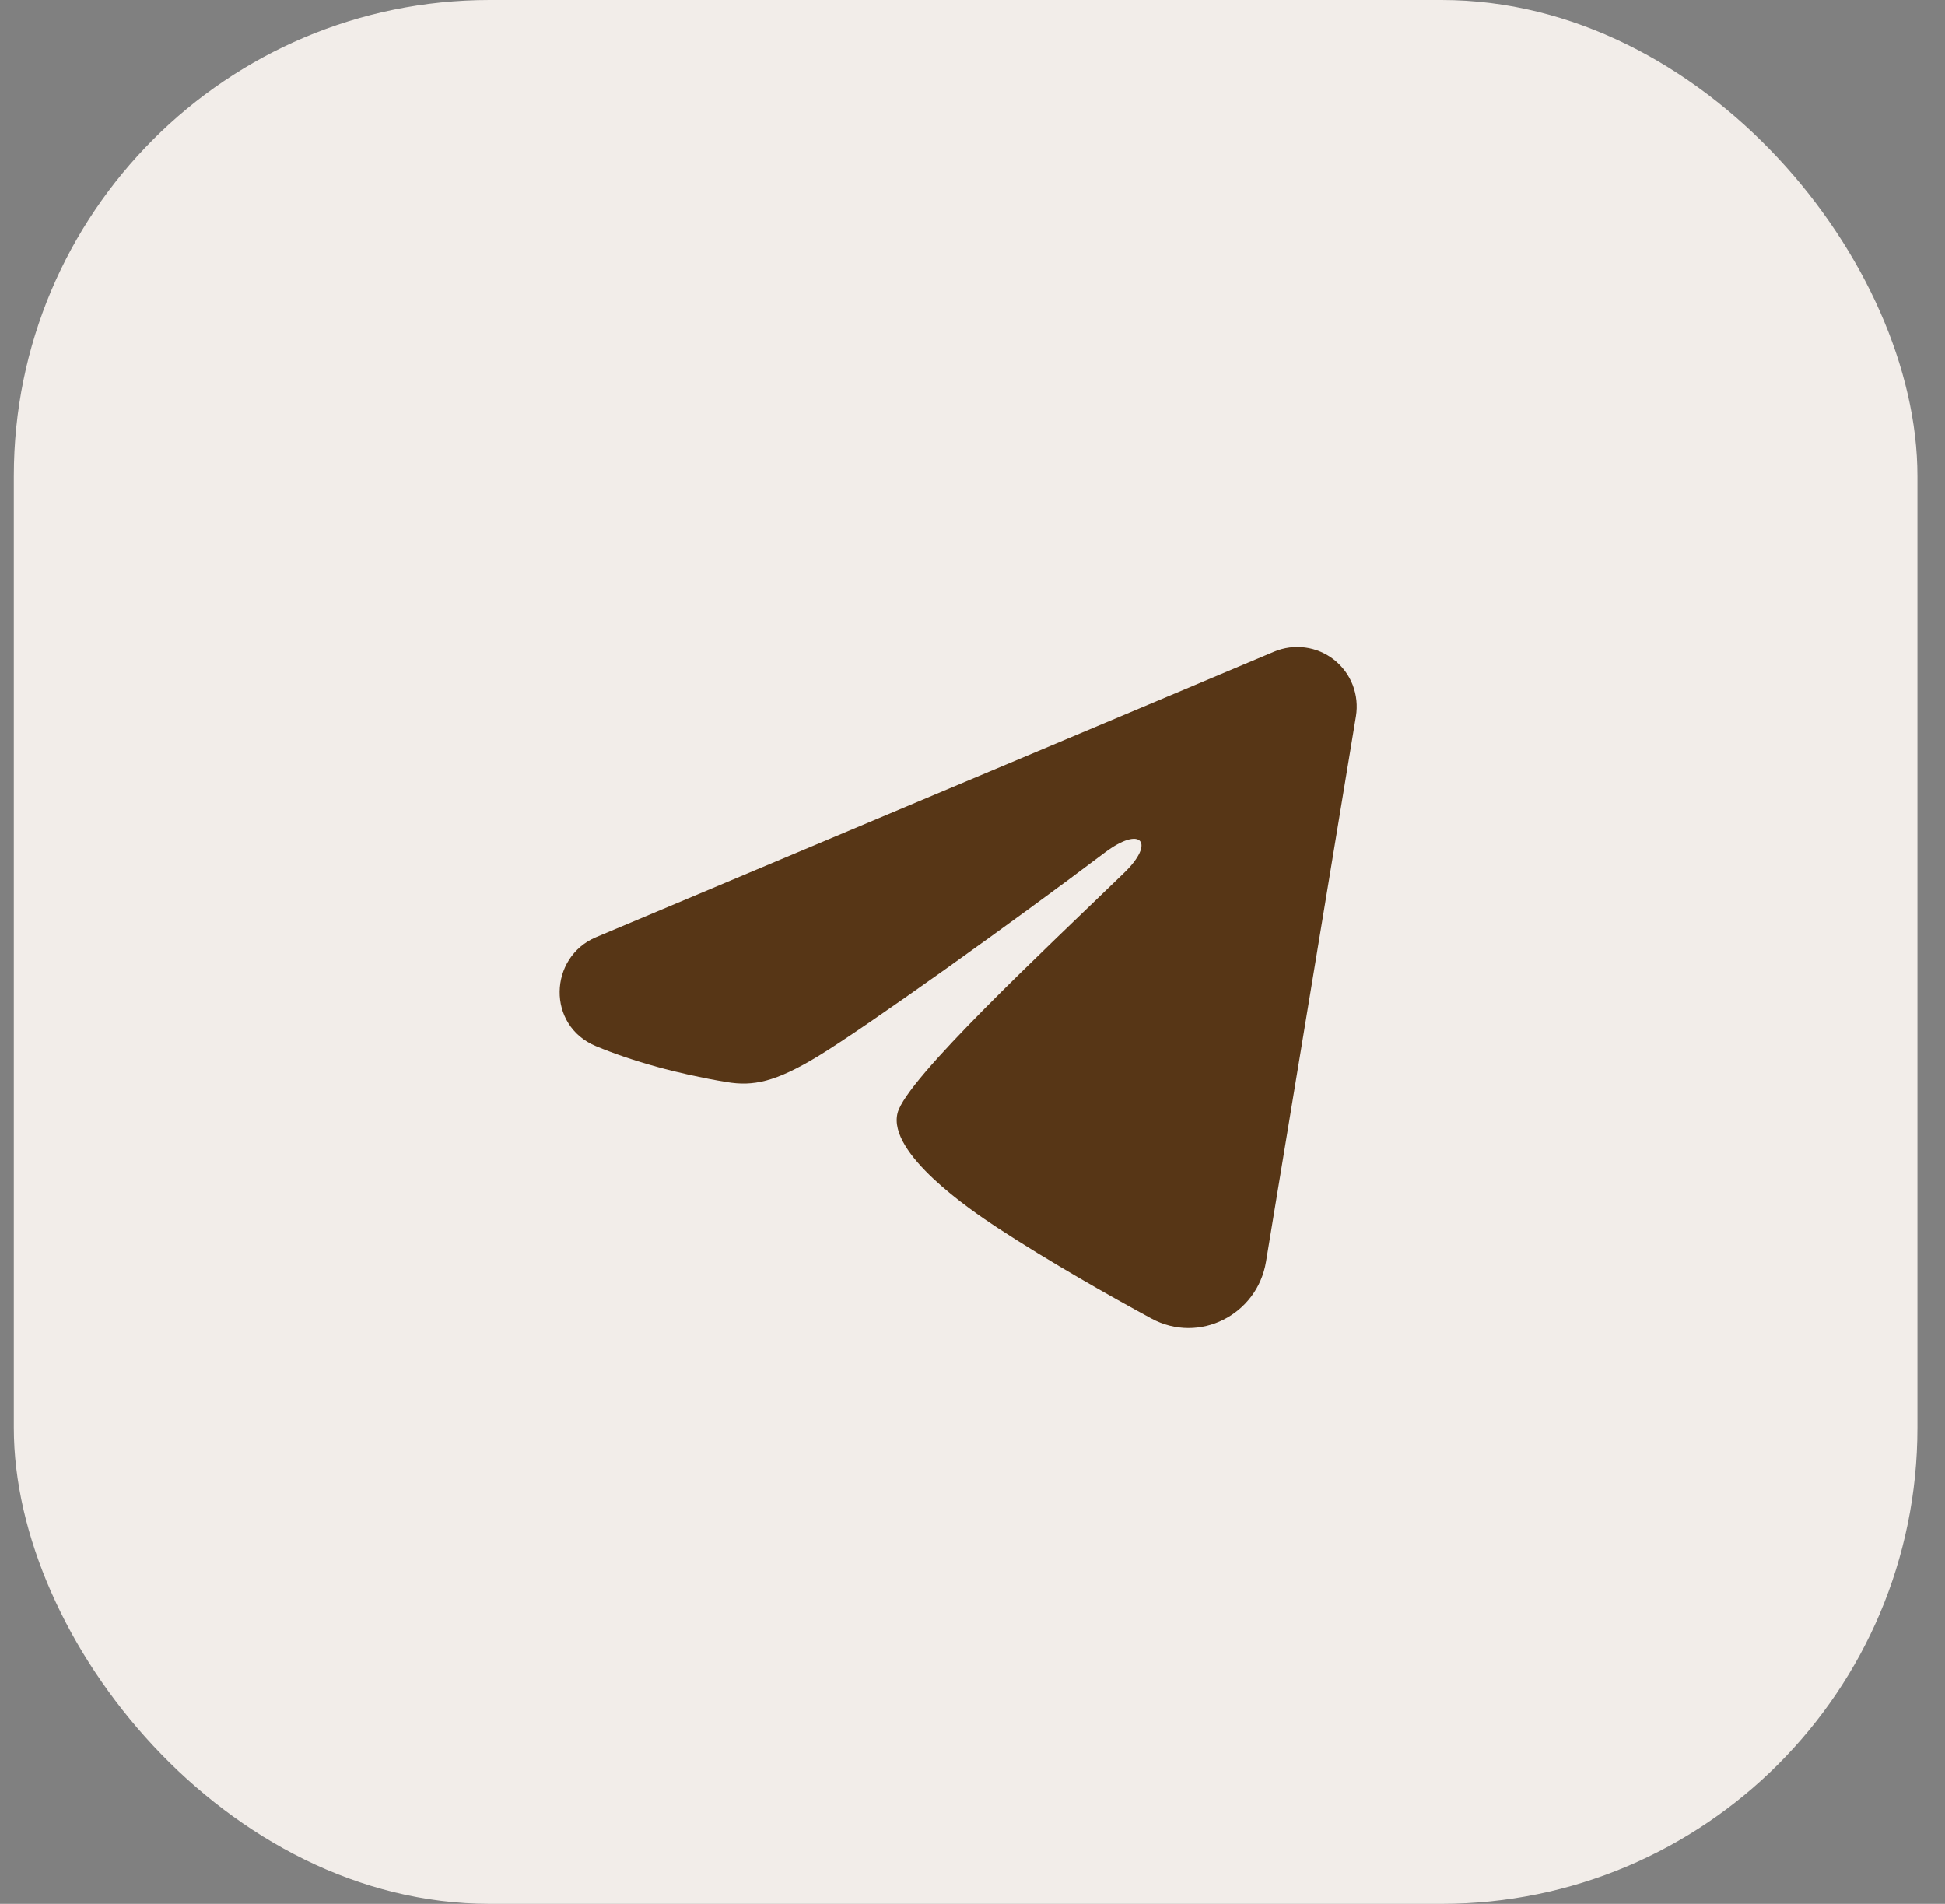
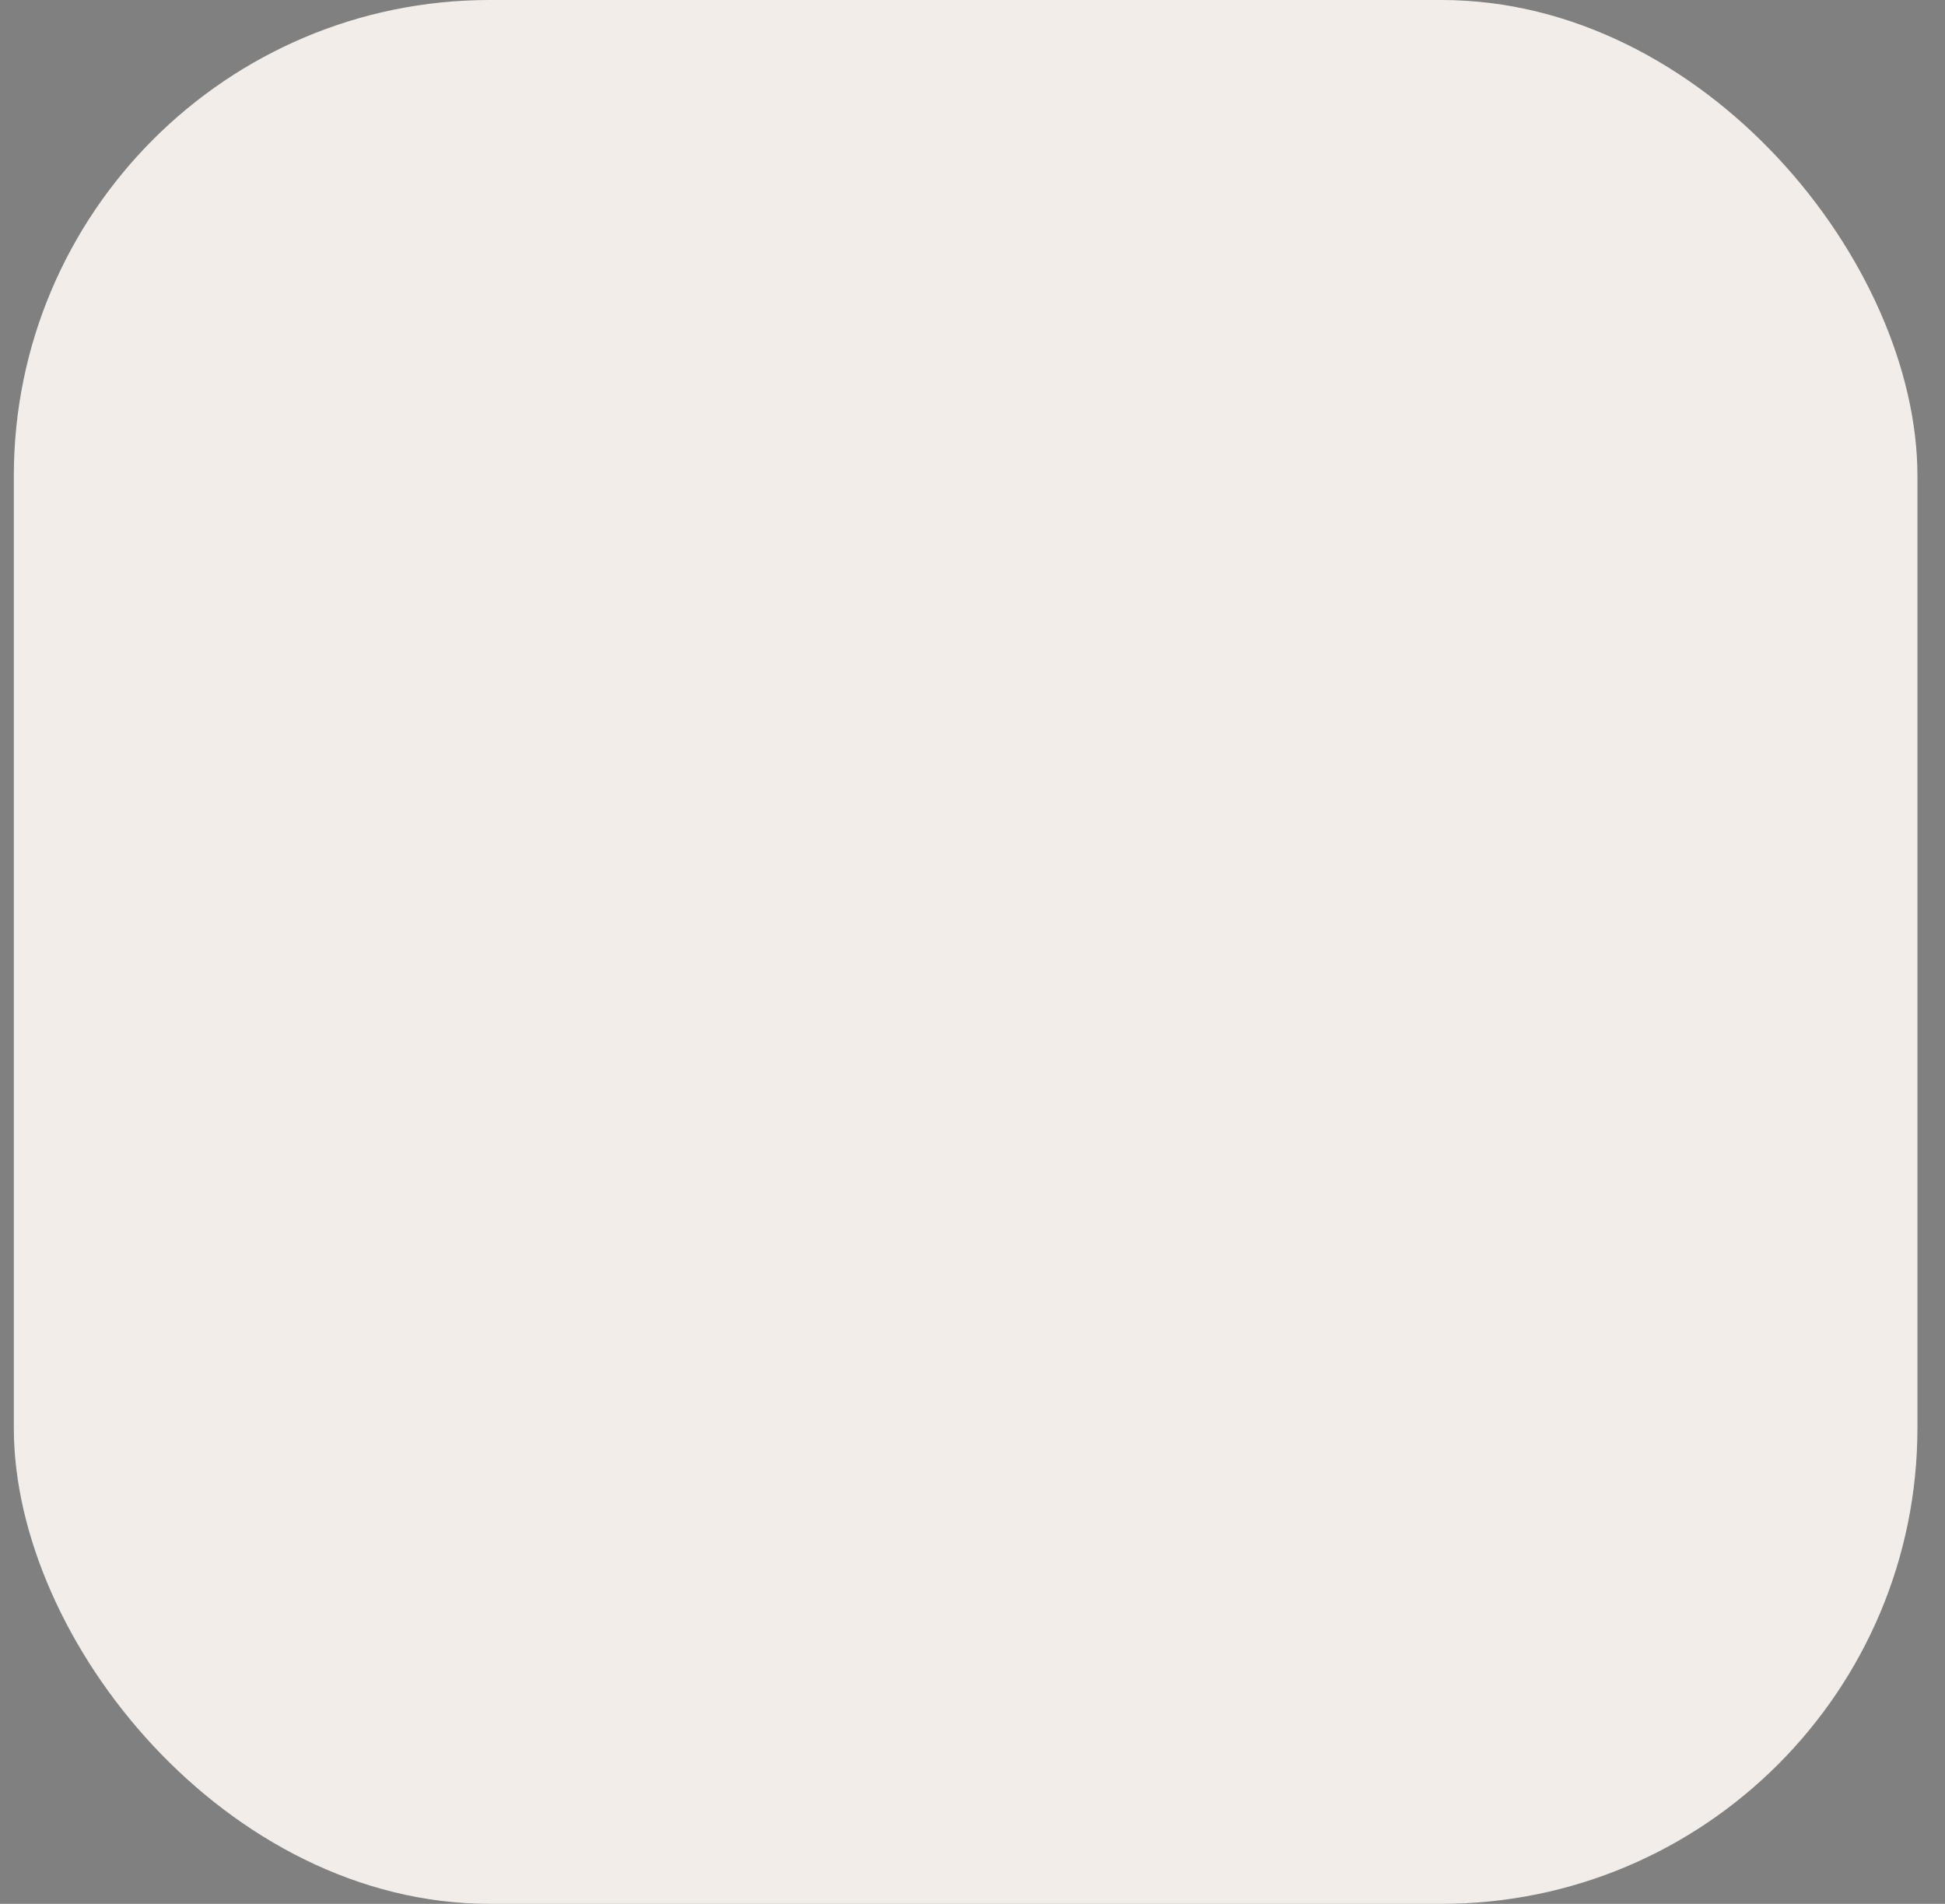
<svg xmlns="http://www.w3.org/2000/svg" width="47" height="46" viewBox="0 0 47 46" fill="none">
  <rect x="0" y="0" width="47" height="46" fill="#808080" stroke="none" />
  <rect x="0.334" width="46" height="46" rx="11.5" fill="#F2EDE9" />
-   <path fill-rule="evenodd" clip-rule="evenodd" d="M30.79 15.745C31.026 15.646 31.286 15.611 31.54 15.646C31.795 15.68 32.036 15.782 32.237 15.941C32.439 16.101 32.595 16.311 32.688 16.55C32.78 16.79 32.807 17.05 32.766 17.304L30.592 30.487C30.381 31.759 28.986 32.488 27.82 31.855C26.844 31.325 25.395 30.509 24.092 29.657C23.44 29.23 21.444 27.864 21.689 26.893C21.9 26.062 25.254 22.94 27.171 21.083C27.923 20.354 27.58 19.933 26.692 20.604C24.486 22.27 20.944 24.803 19.773 25.516C18.739 26.144 18.201 26.252 17.557 26.144C16.382 25.949 15.292 25.646 14.403 25.277C13.201 24.779 13.26 23.127 14.402 22.645L30.79 15.745Z" fill="#573616" />
</svg>